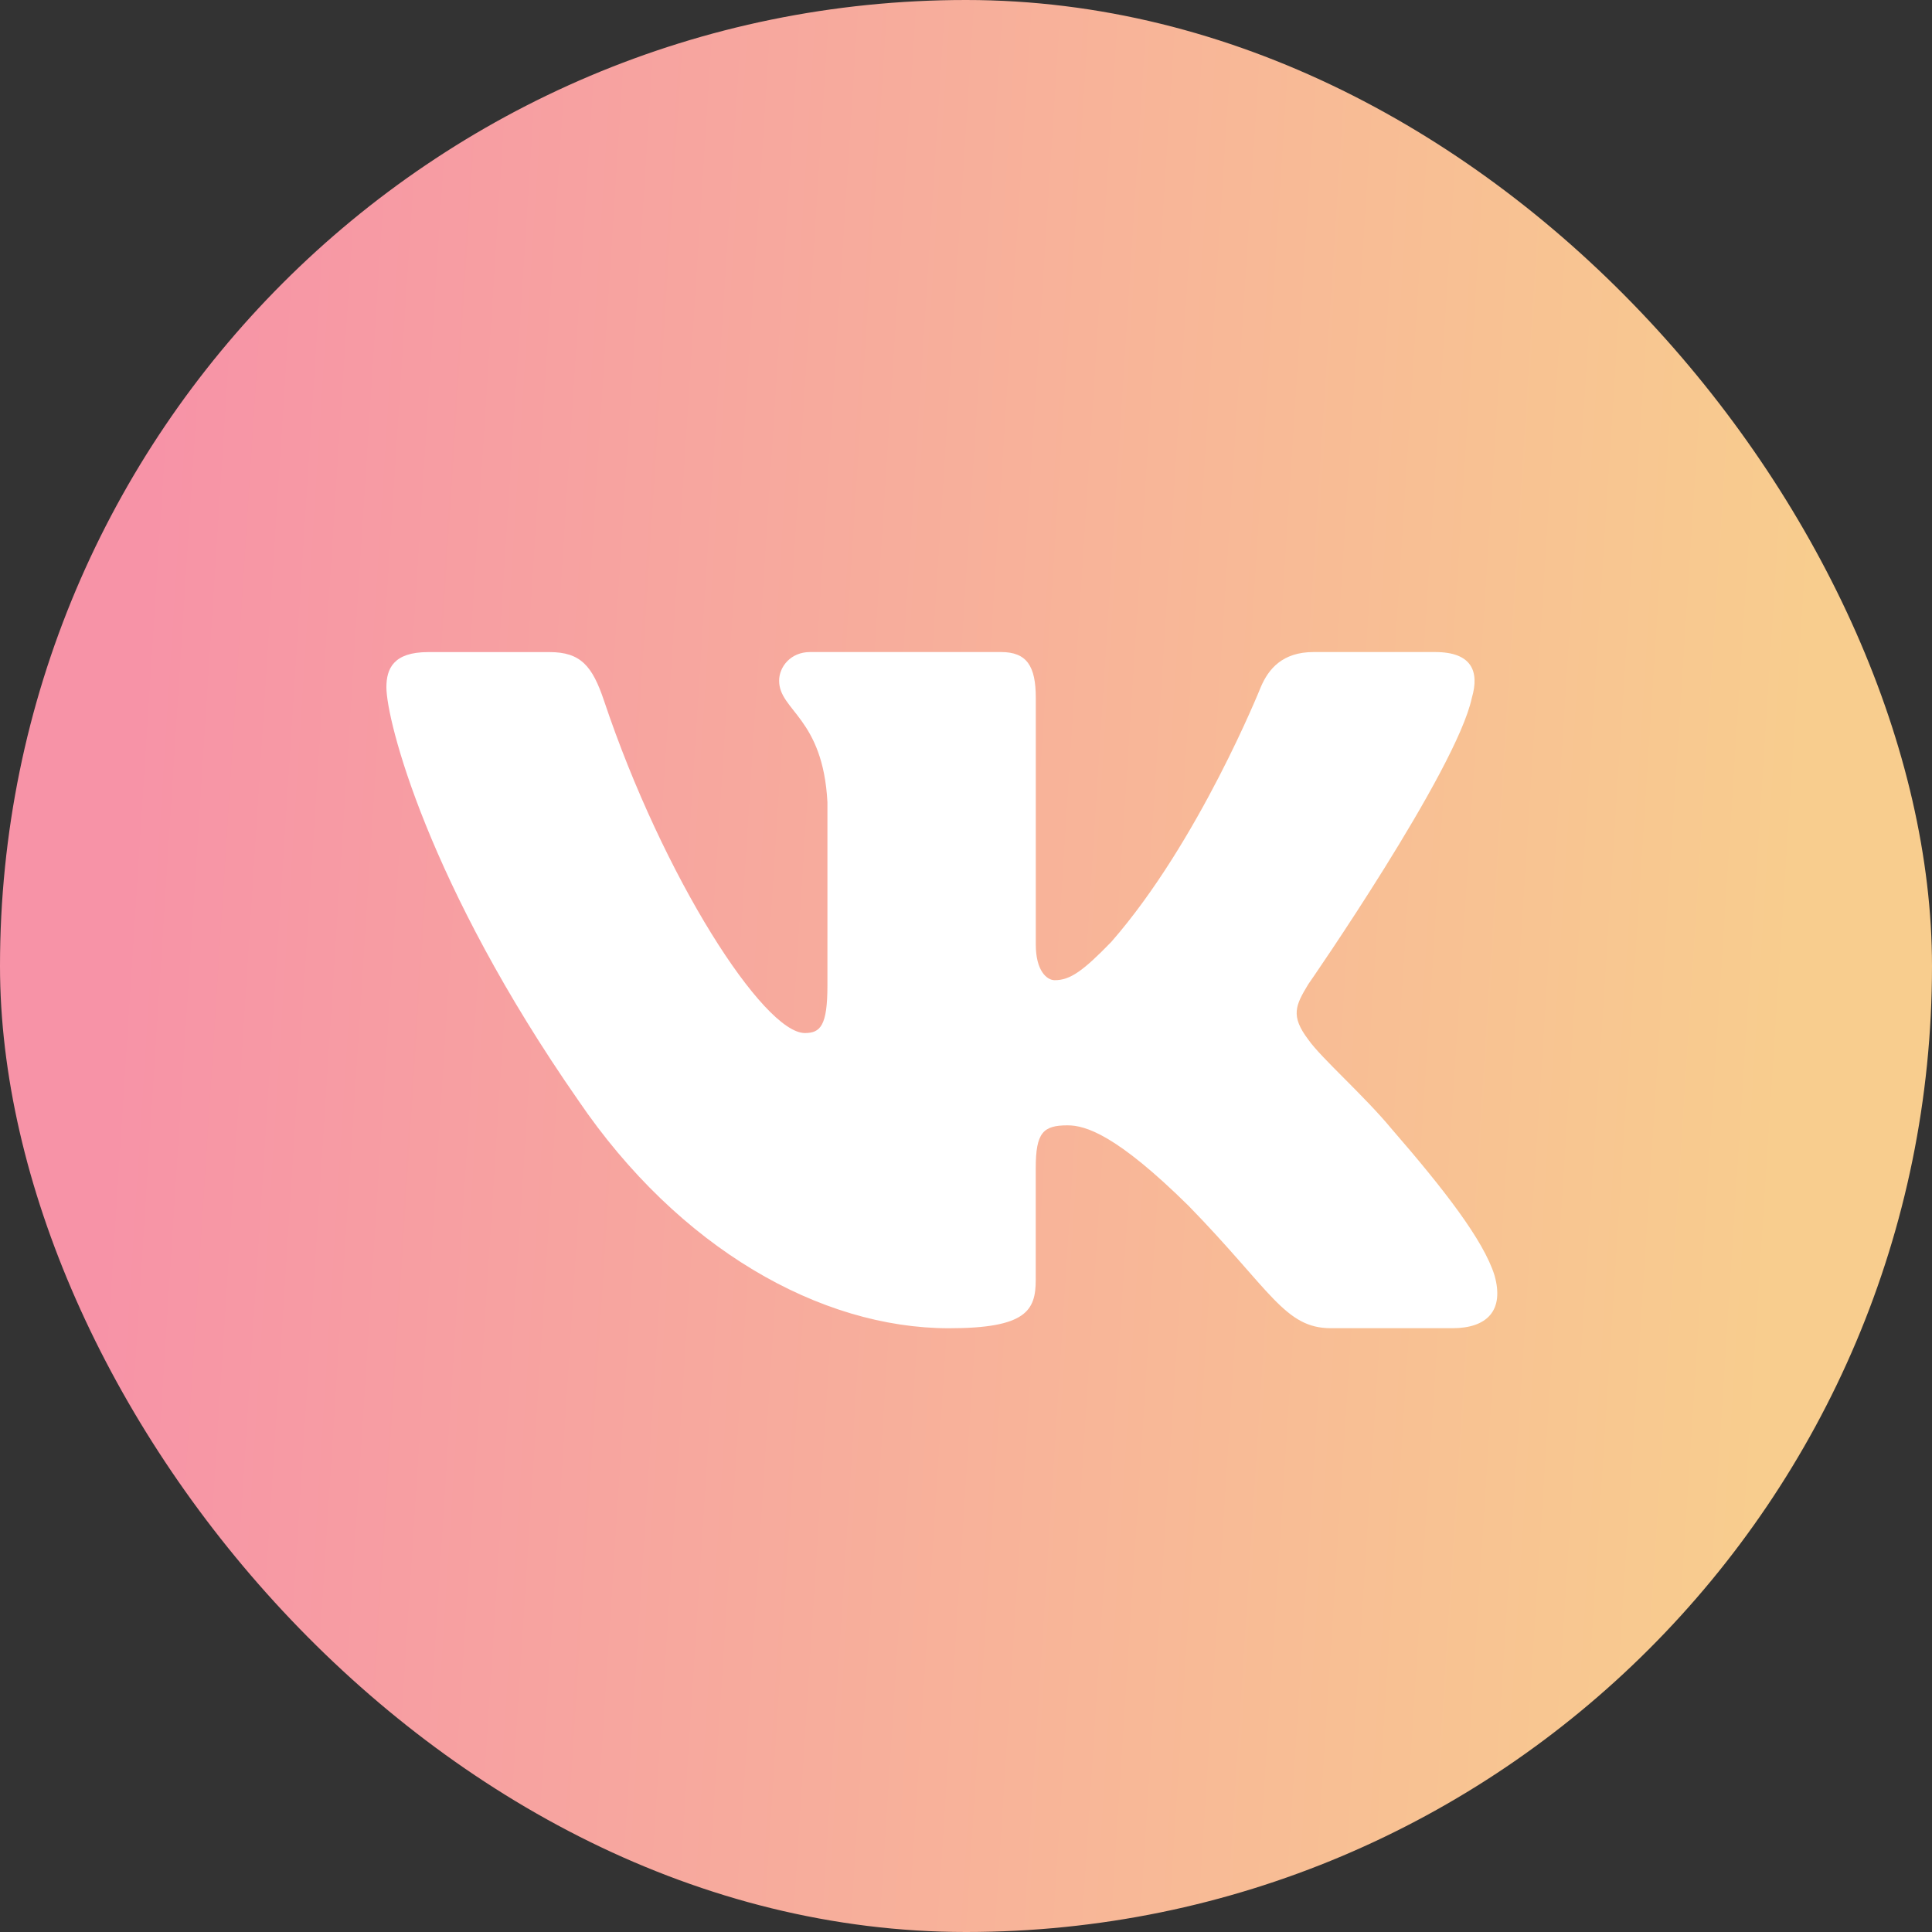
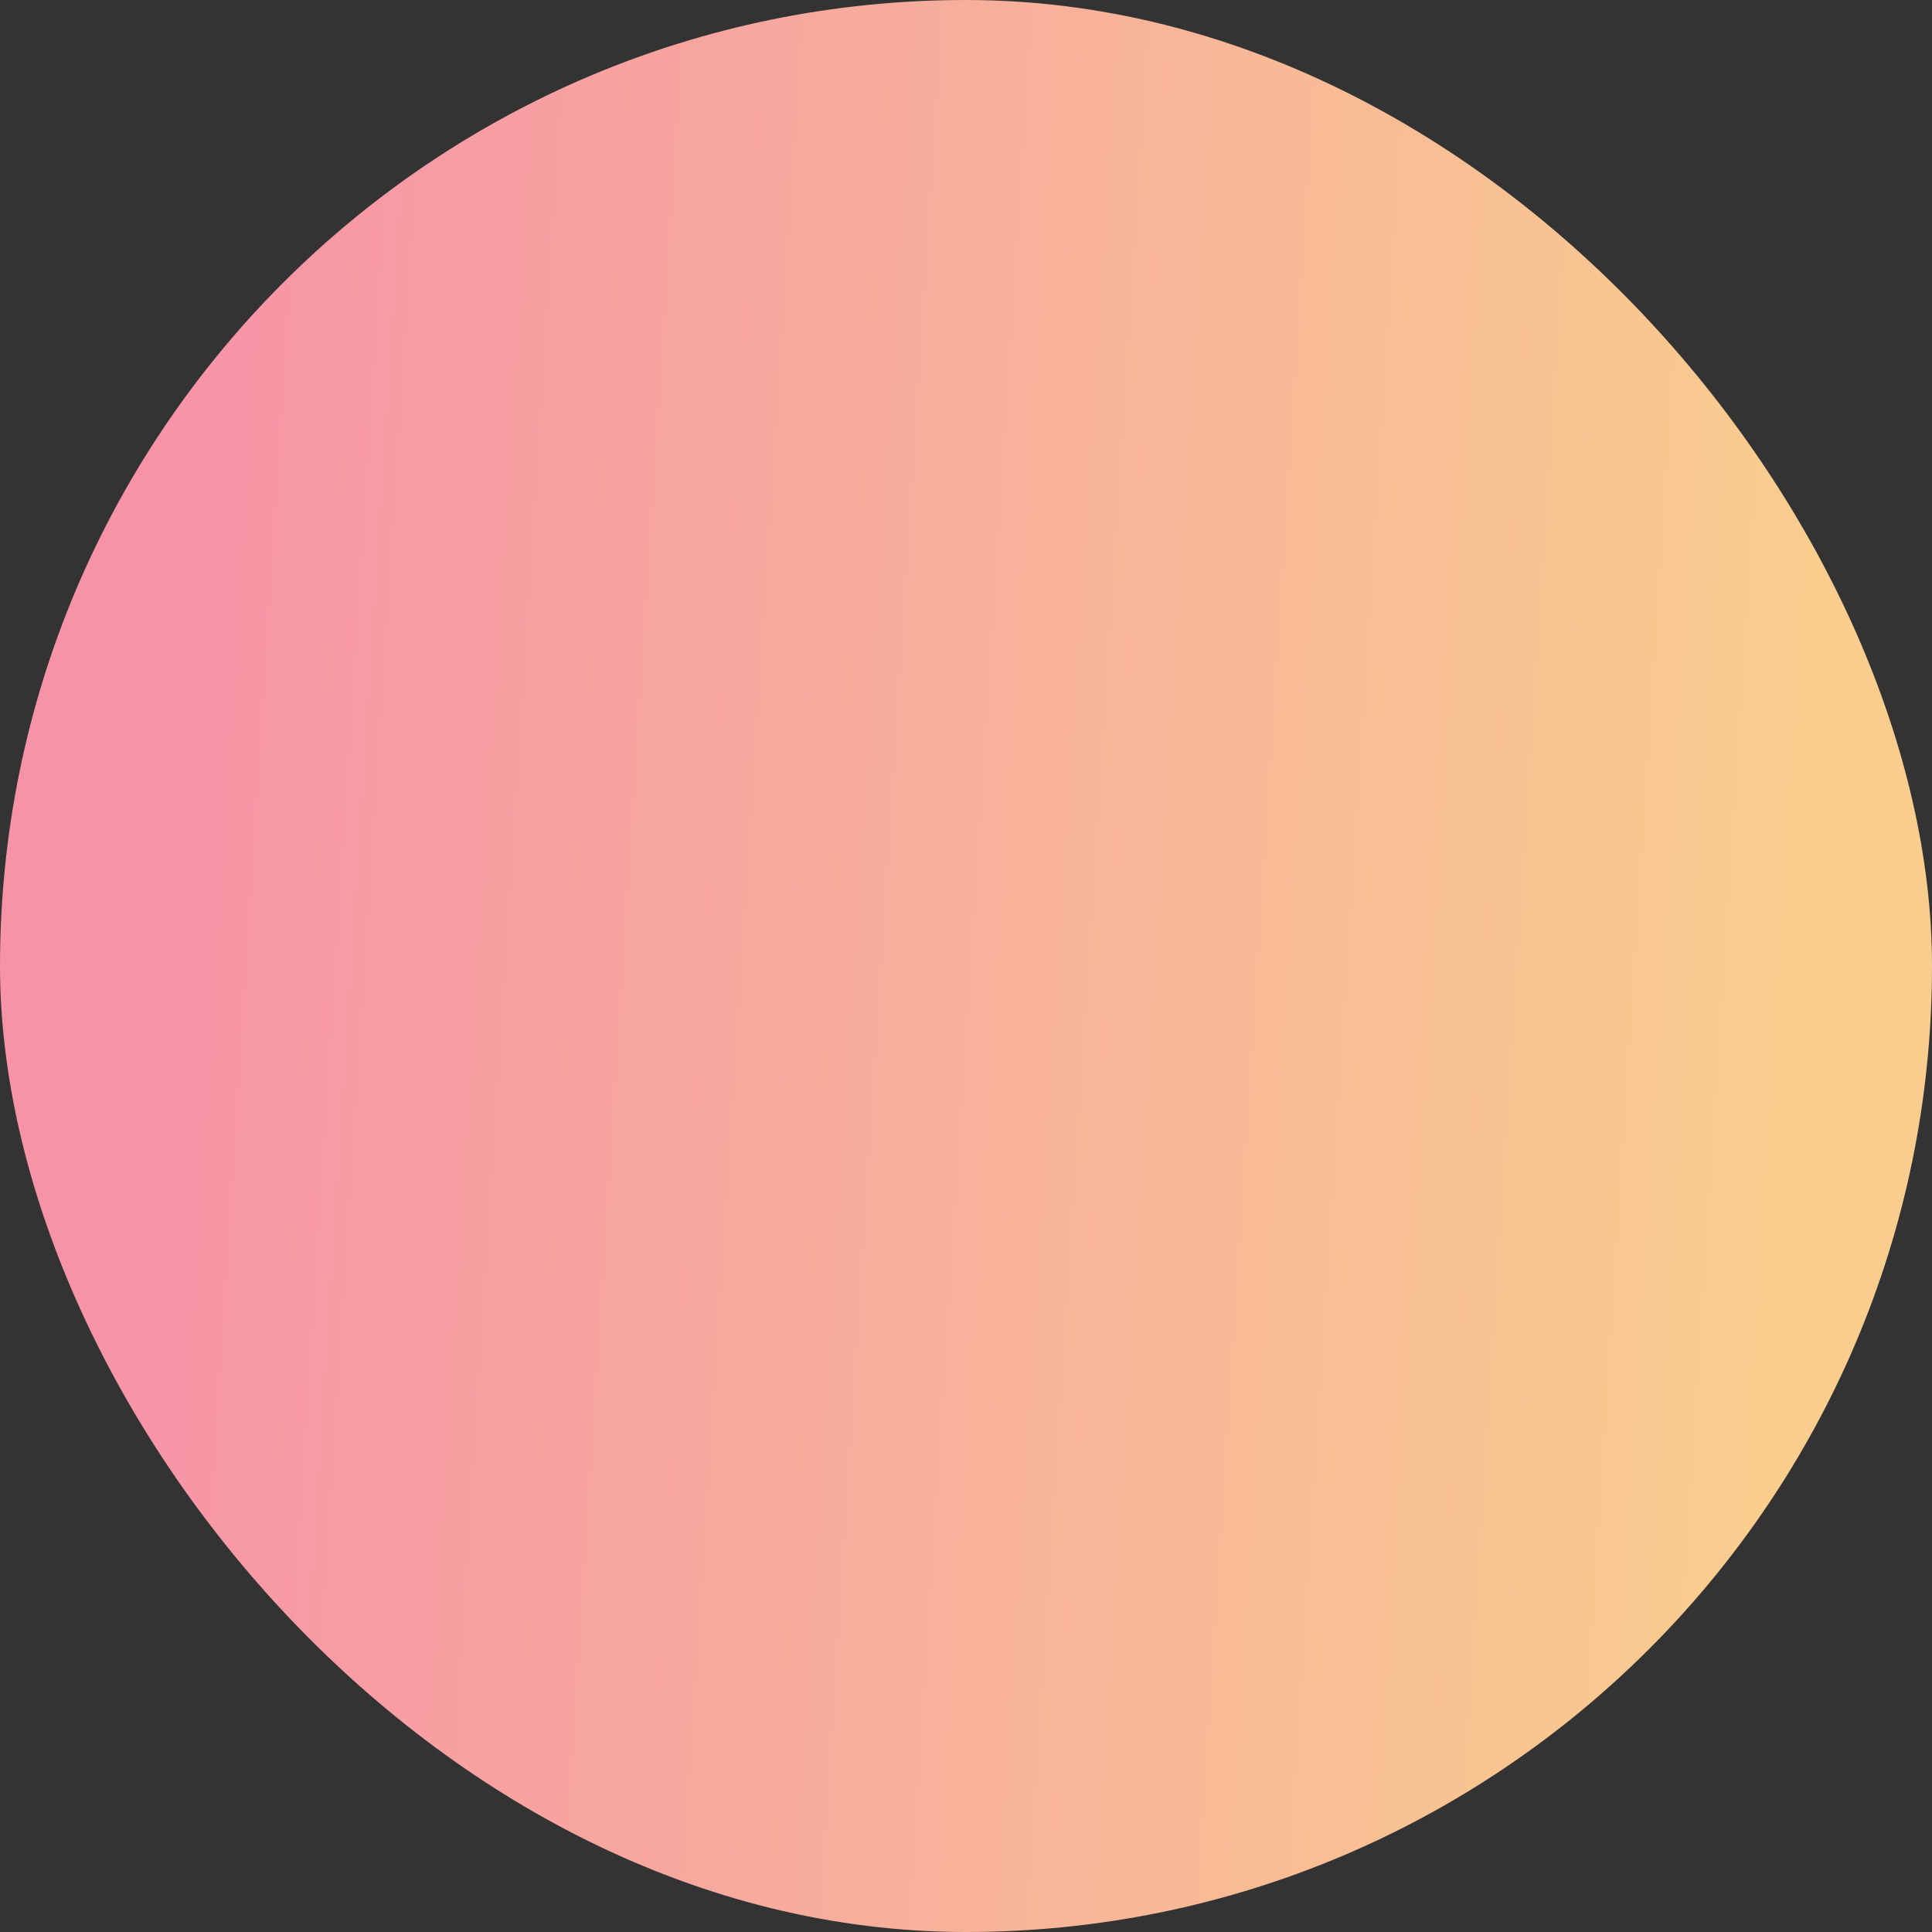
<svg xmlns="http://www.w3.org/2000/svg" width="40" height="40" viewBox="0 0 40 40" fill="none">
  <rect x="0" y="0" width="40" height="40" fill="#333333" stroke="none" />
  <rect width="40" height="40" rx="20" fill="url(#paint0_linear_4672_4868)" />
-   <path d="M30.473 14.448C30.633 13.901 30.473 13.5 29.713 13.5H27.196C26.555 13.5 26.263 13.847 26.102 14.228C26.102 14.228 24.822 17.426 23.009 19.5C22.423 20.104 22.156 20.294 21.837 20.294C21.677 20.294 21.445 20.104 21.445 19.557V14.448C21.445 13.792 21.26 13.5 20.727 13.5H16.771C16.372 13.5 16.131 13.803 16.131 14.093C16.131 14.714 17.038 14.857 17.131 16.608V20.405C17.131 21.236 16.985 21.388 16.664 21.388C15.811 21.388 13.736 18.178 12.504 14.503C12.264 13.789 12.022 13.501 11.379 13.501H8.863C8.143 13.501 8 13.848 8 14.229C8 14.914 8.853 18.302 11.973 22.782C14.052 25.841 16.98 27.5 19.648 27.5C21.247 27.5 21.444 27.132 21.444 26.497V24.184C21.444 23.448 21.597 23.299 22.103 23.299C22.475 23.299 23.115 23.492 24.609 24.966C26.314 26.714 26.597 27.499 27.555 27.499H30.071C30.789 27.499 31.149 27.131 30.942 26.404C30.716 25.68 29.901 24.628 28.82 23.382C28.232 22.671 27.354 21.907 27.087 21.524C26.714 21.032 26.822 20.814 27.087 20.377C27.088 20.378 30.154 15.953 30.473 14.448Z" fill="white" />
  <defs>
    <linearGradient id="paint0_linear_4672_4868" x1="2.895" y1="9.829" x2="39.102" y2="12.153" gradientUnits="userSpaceOnUse">
      <stop offset="0.005" stop-color="#F793A7" />
      <stop offset="0.96" stop-color="#F8CD8E" />
    </linearGradient>
  </defs>
</svg>